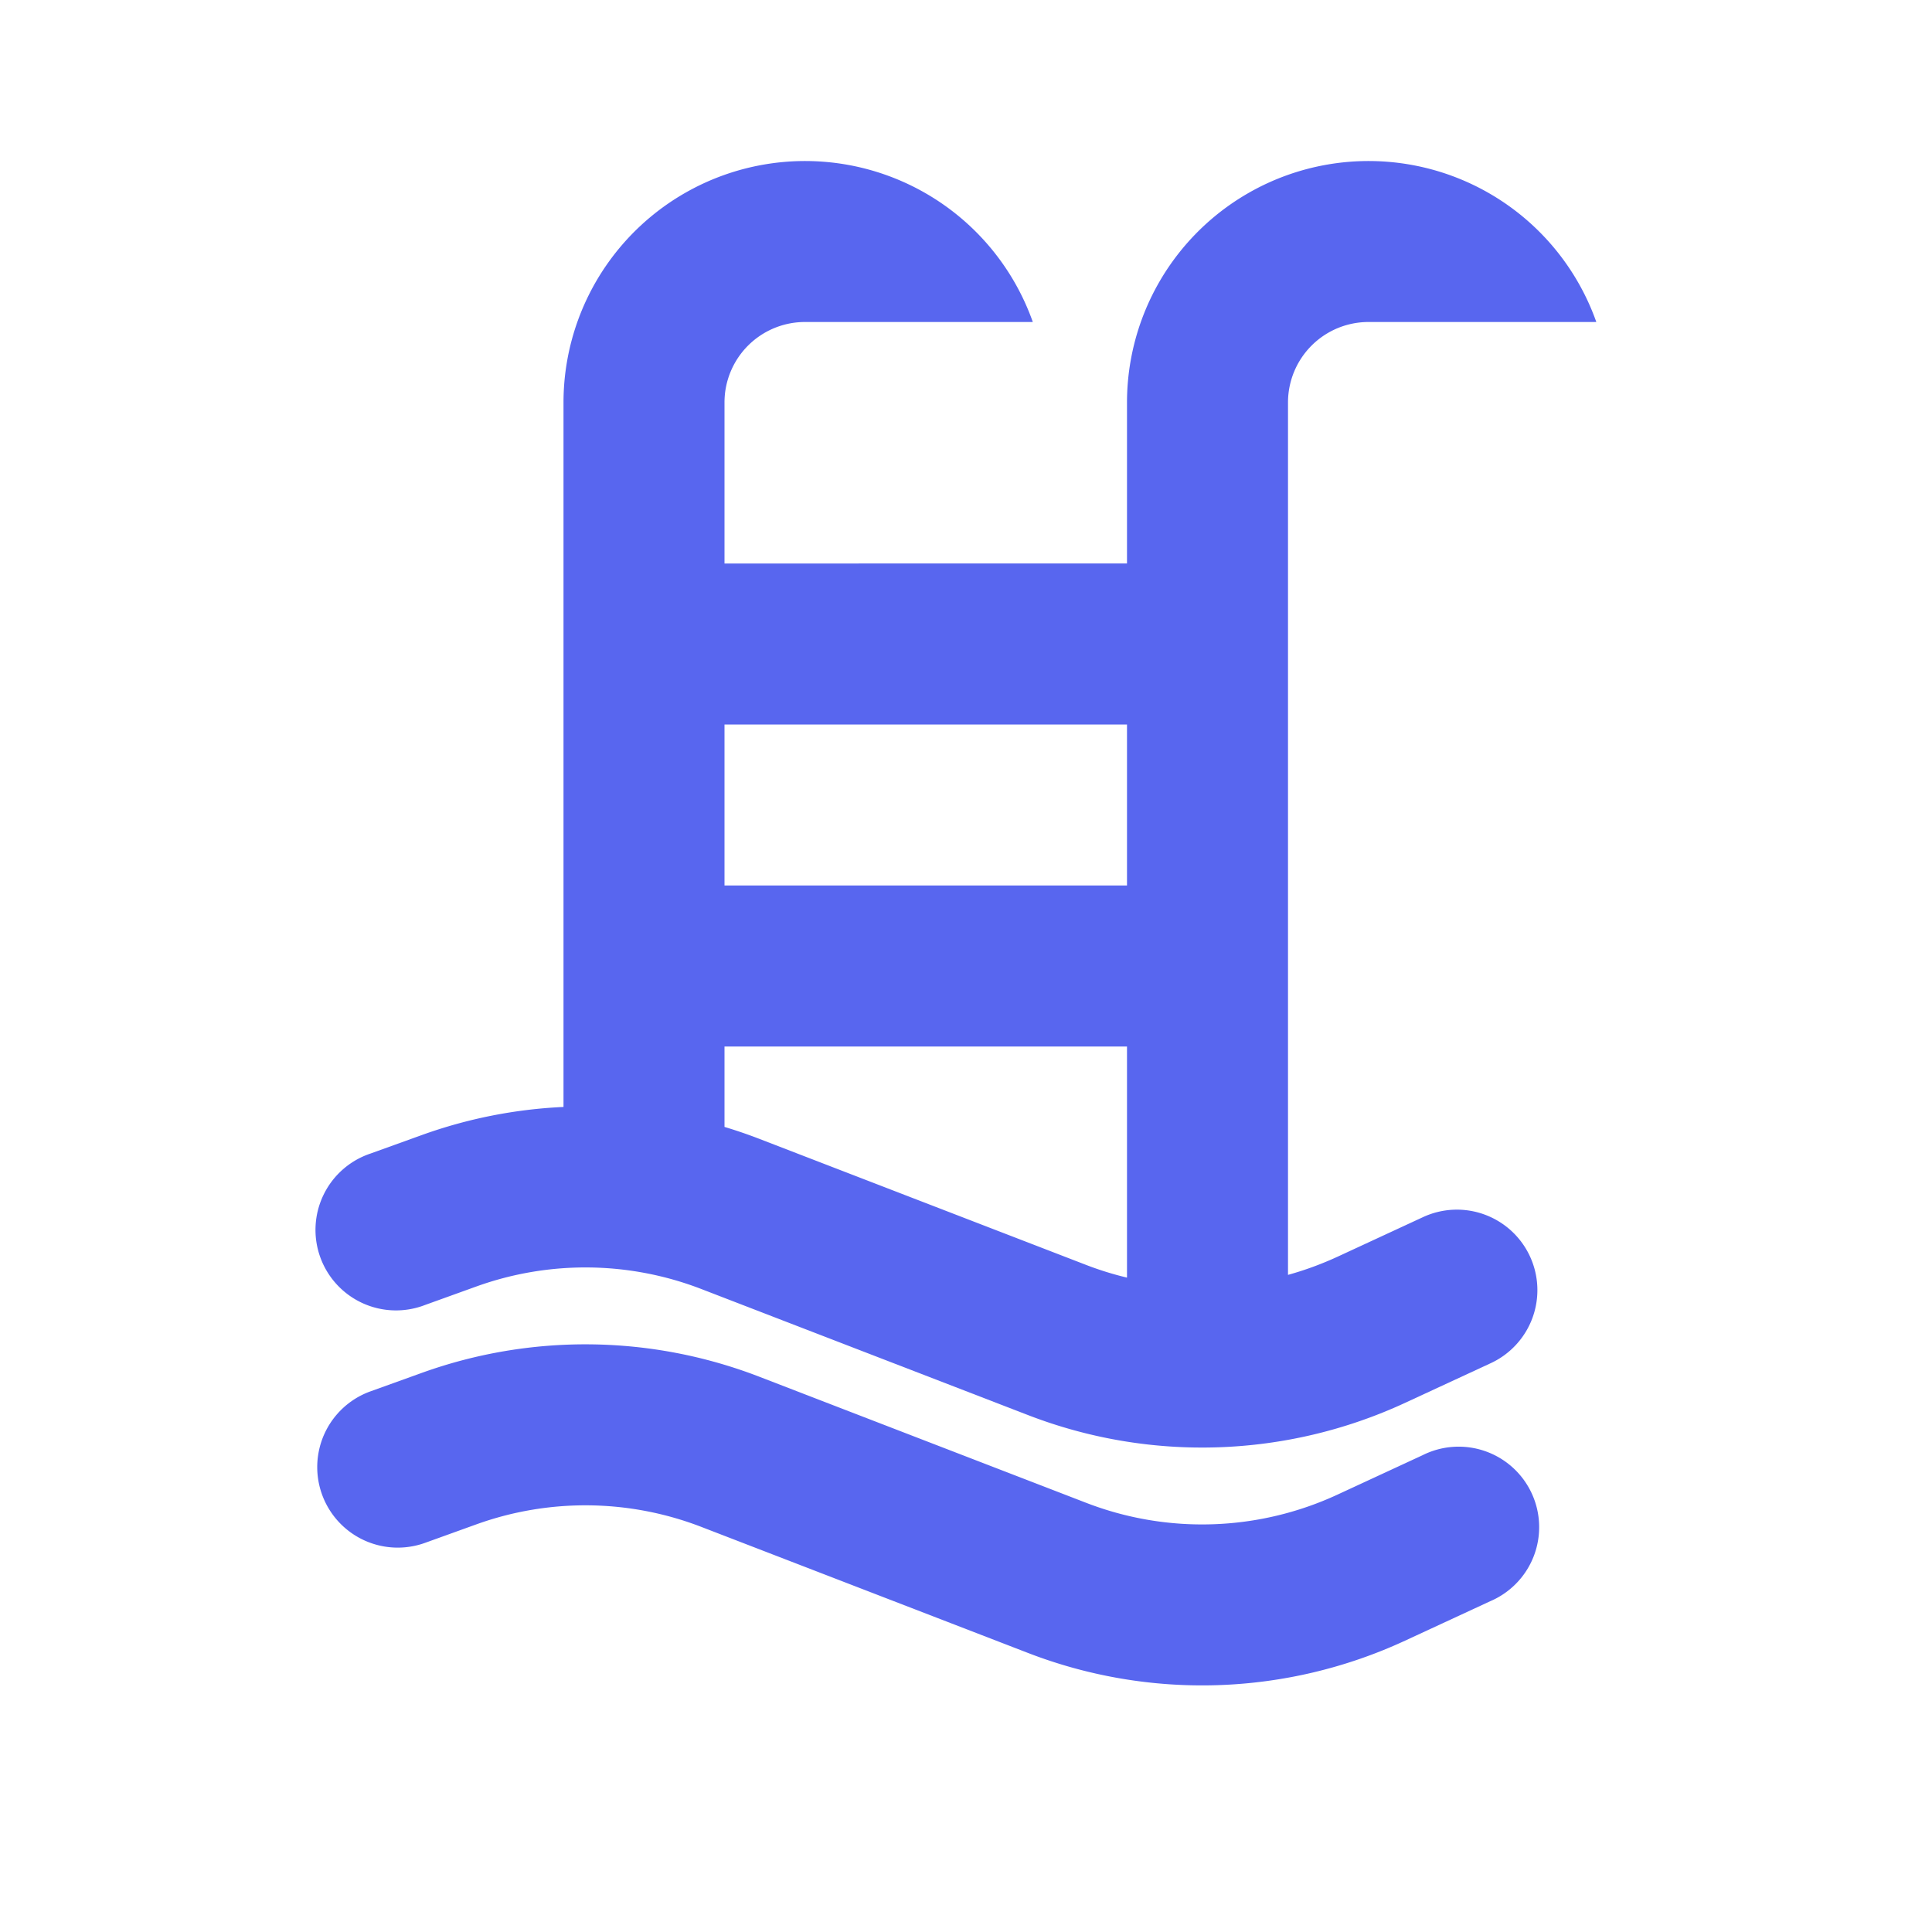
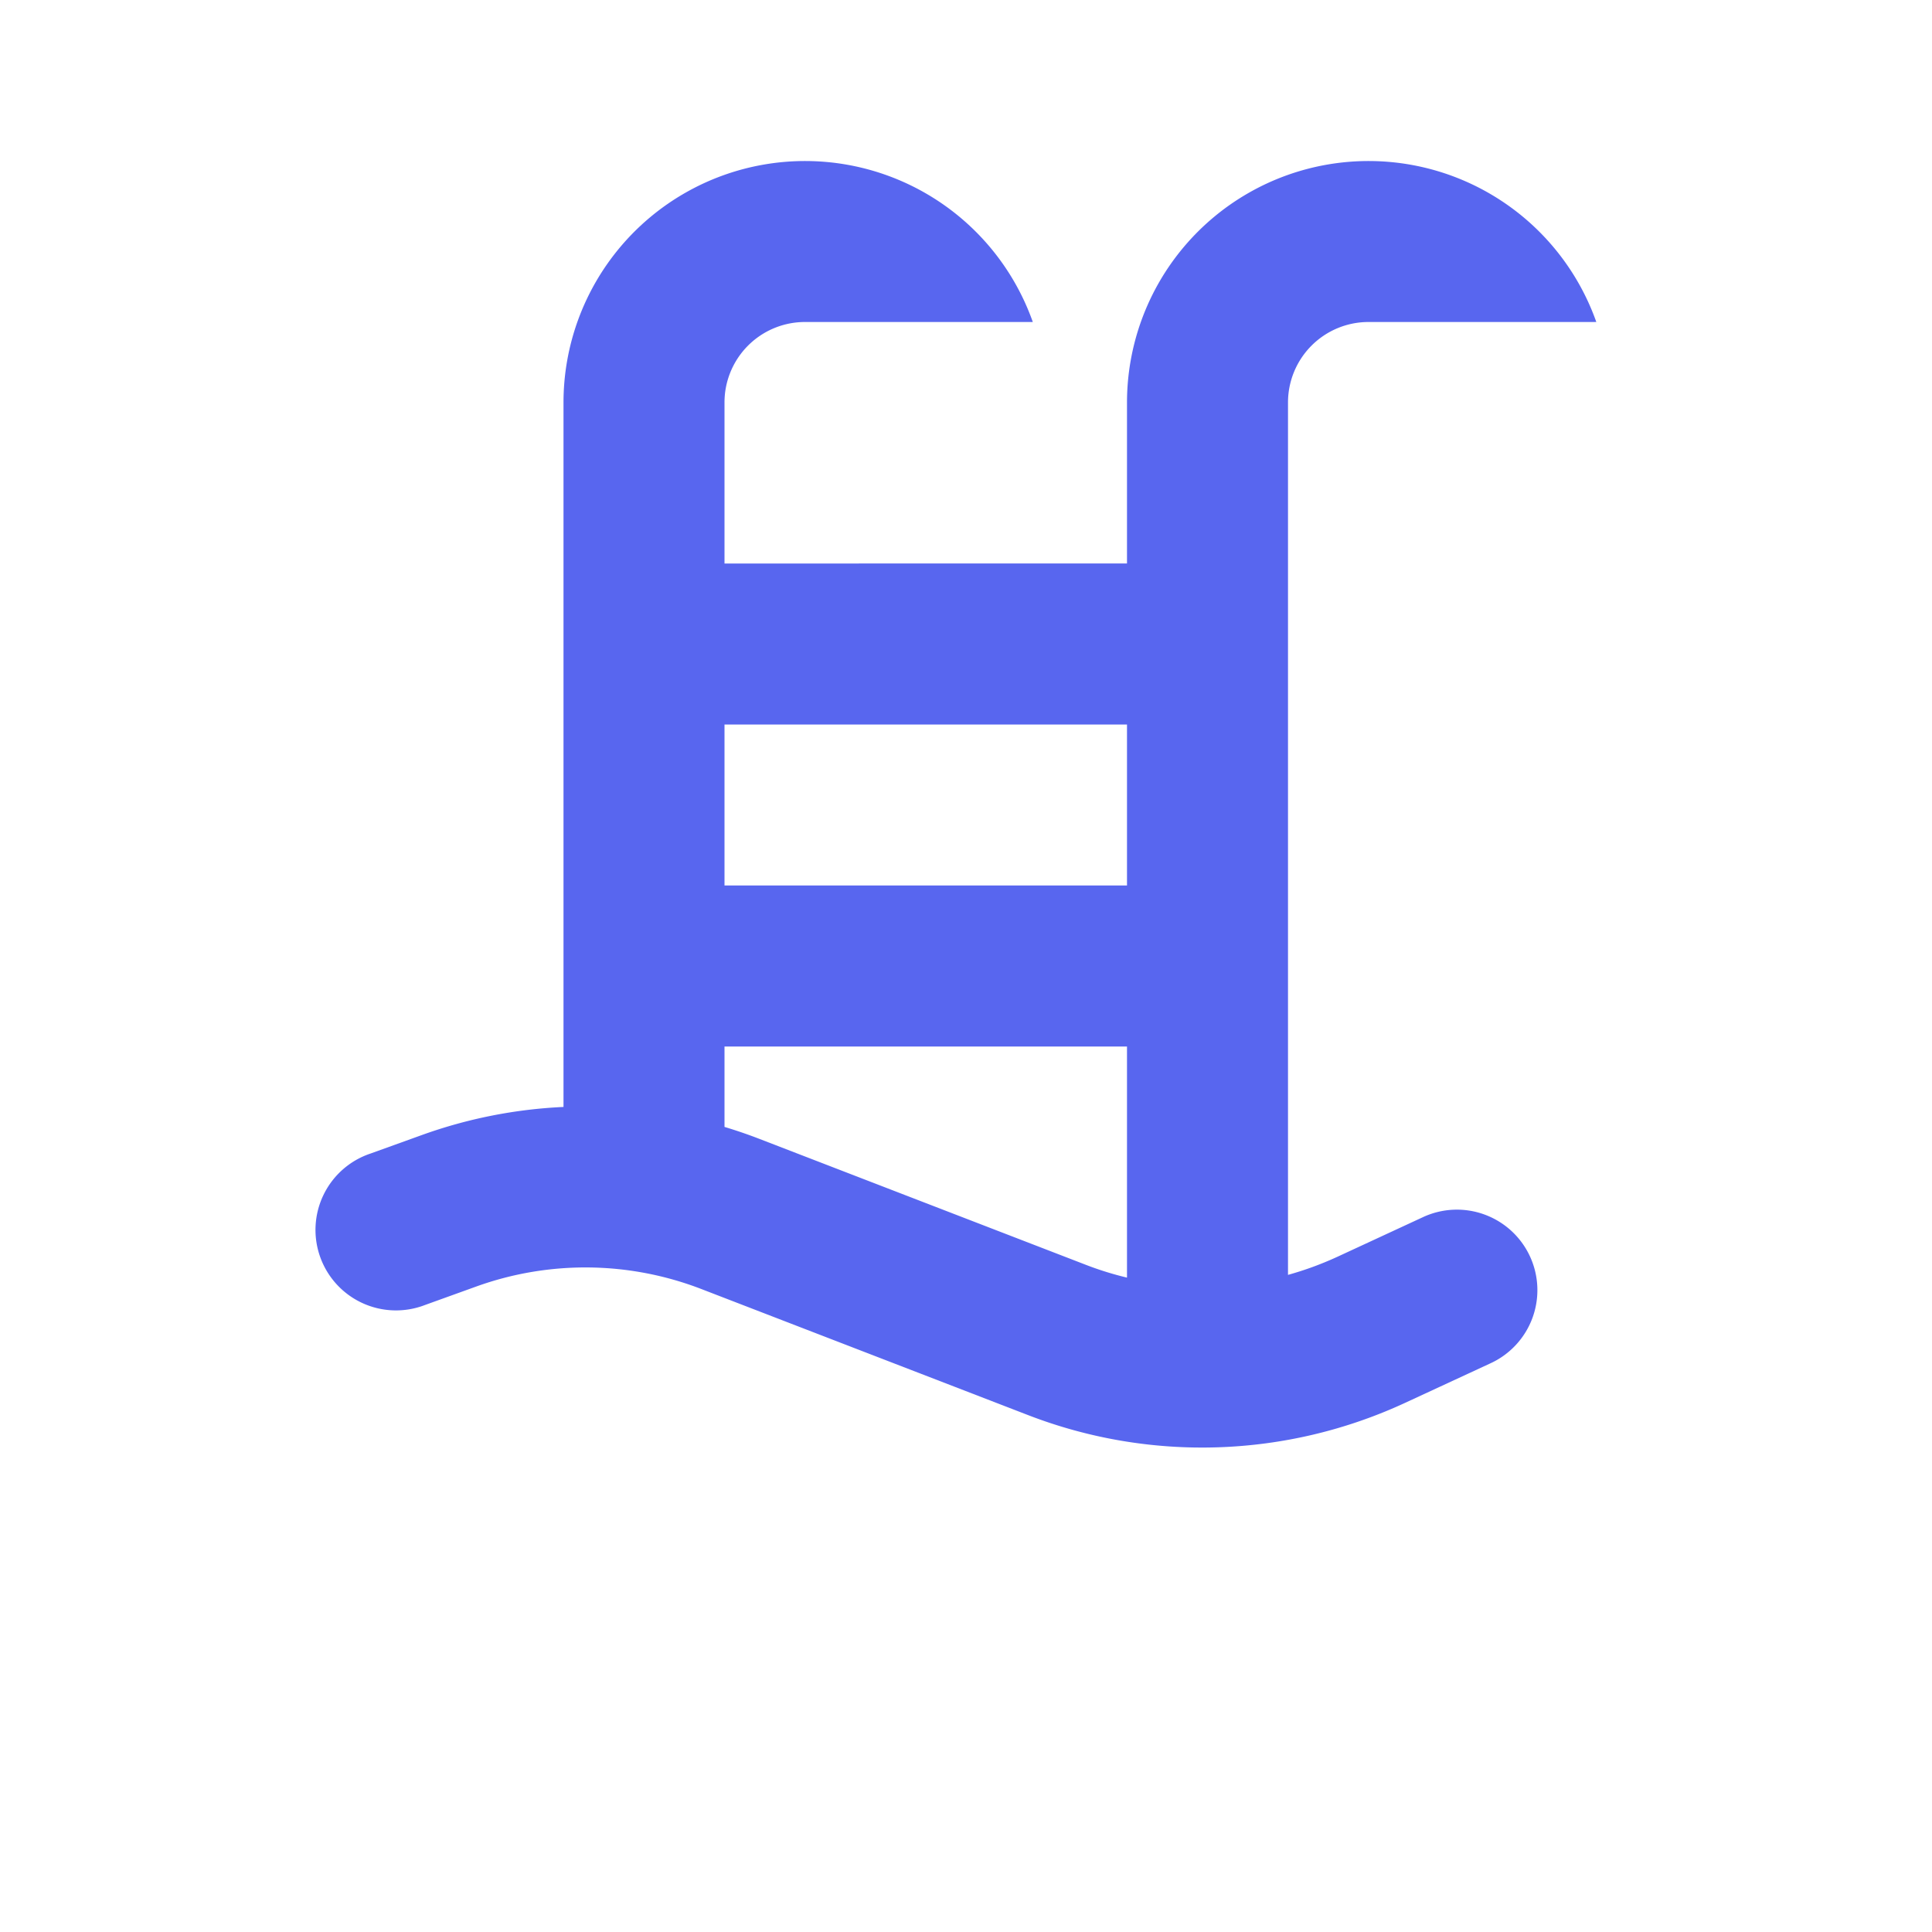
<svg xmlns="http://www.w3.org/2000/svg" viewBox="0 0 24 24" id="swimming_pool">
  <path fill-rule="evenodd" clip-rule="evenodd" d="M9.005 4.898A1 1 0 0110 4h2.83A3.001 3.001 0 007 5v8.751a5.999 5.999 0 00-1.76.349l-.638.23a1 1 0 10.678 1.881l.638-.23a4 4 0 012.795.032l4.061 1.567a6 6 0 004.68-.153l1.058-.49a1 1 0 10-.84-1.815l-1.058.49c-.2.092-.405.167-.614.225V5a1 1 0 011-1h2.83A3.001 3.001 0 0014 5v2H9V5c0-.035.002-.069.005-.102zm.427 9.249A5.994 5.994 0 009 13.999V13h5v2.871a3.99 3.99 0 01-.506-.157l-4.062-1.567zM14 9H9v2h5V9z" fill="#5866EF" />
-   <path d="M5.918 18.936a4 4 0 012.795.032l4.061 1.567a6 6 0 004.68-.154l1.058-.49a1 1 0 10-.84-1.814l-1.058.49a4 4 0 01-3.12.102l-4.062-1.567a6 6 0 00-4.191-.048l-.639.23a1 1 0 00.678 1.882l.638-.23z" fill="#5866EF" />
</svg>